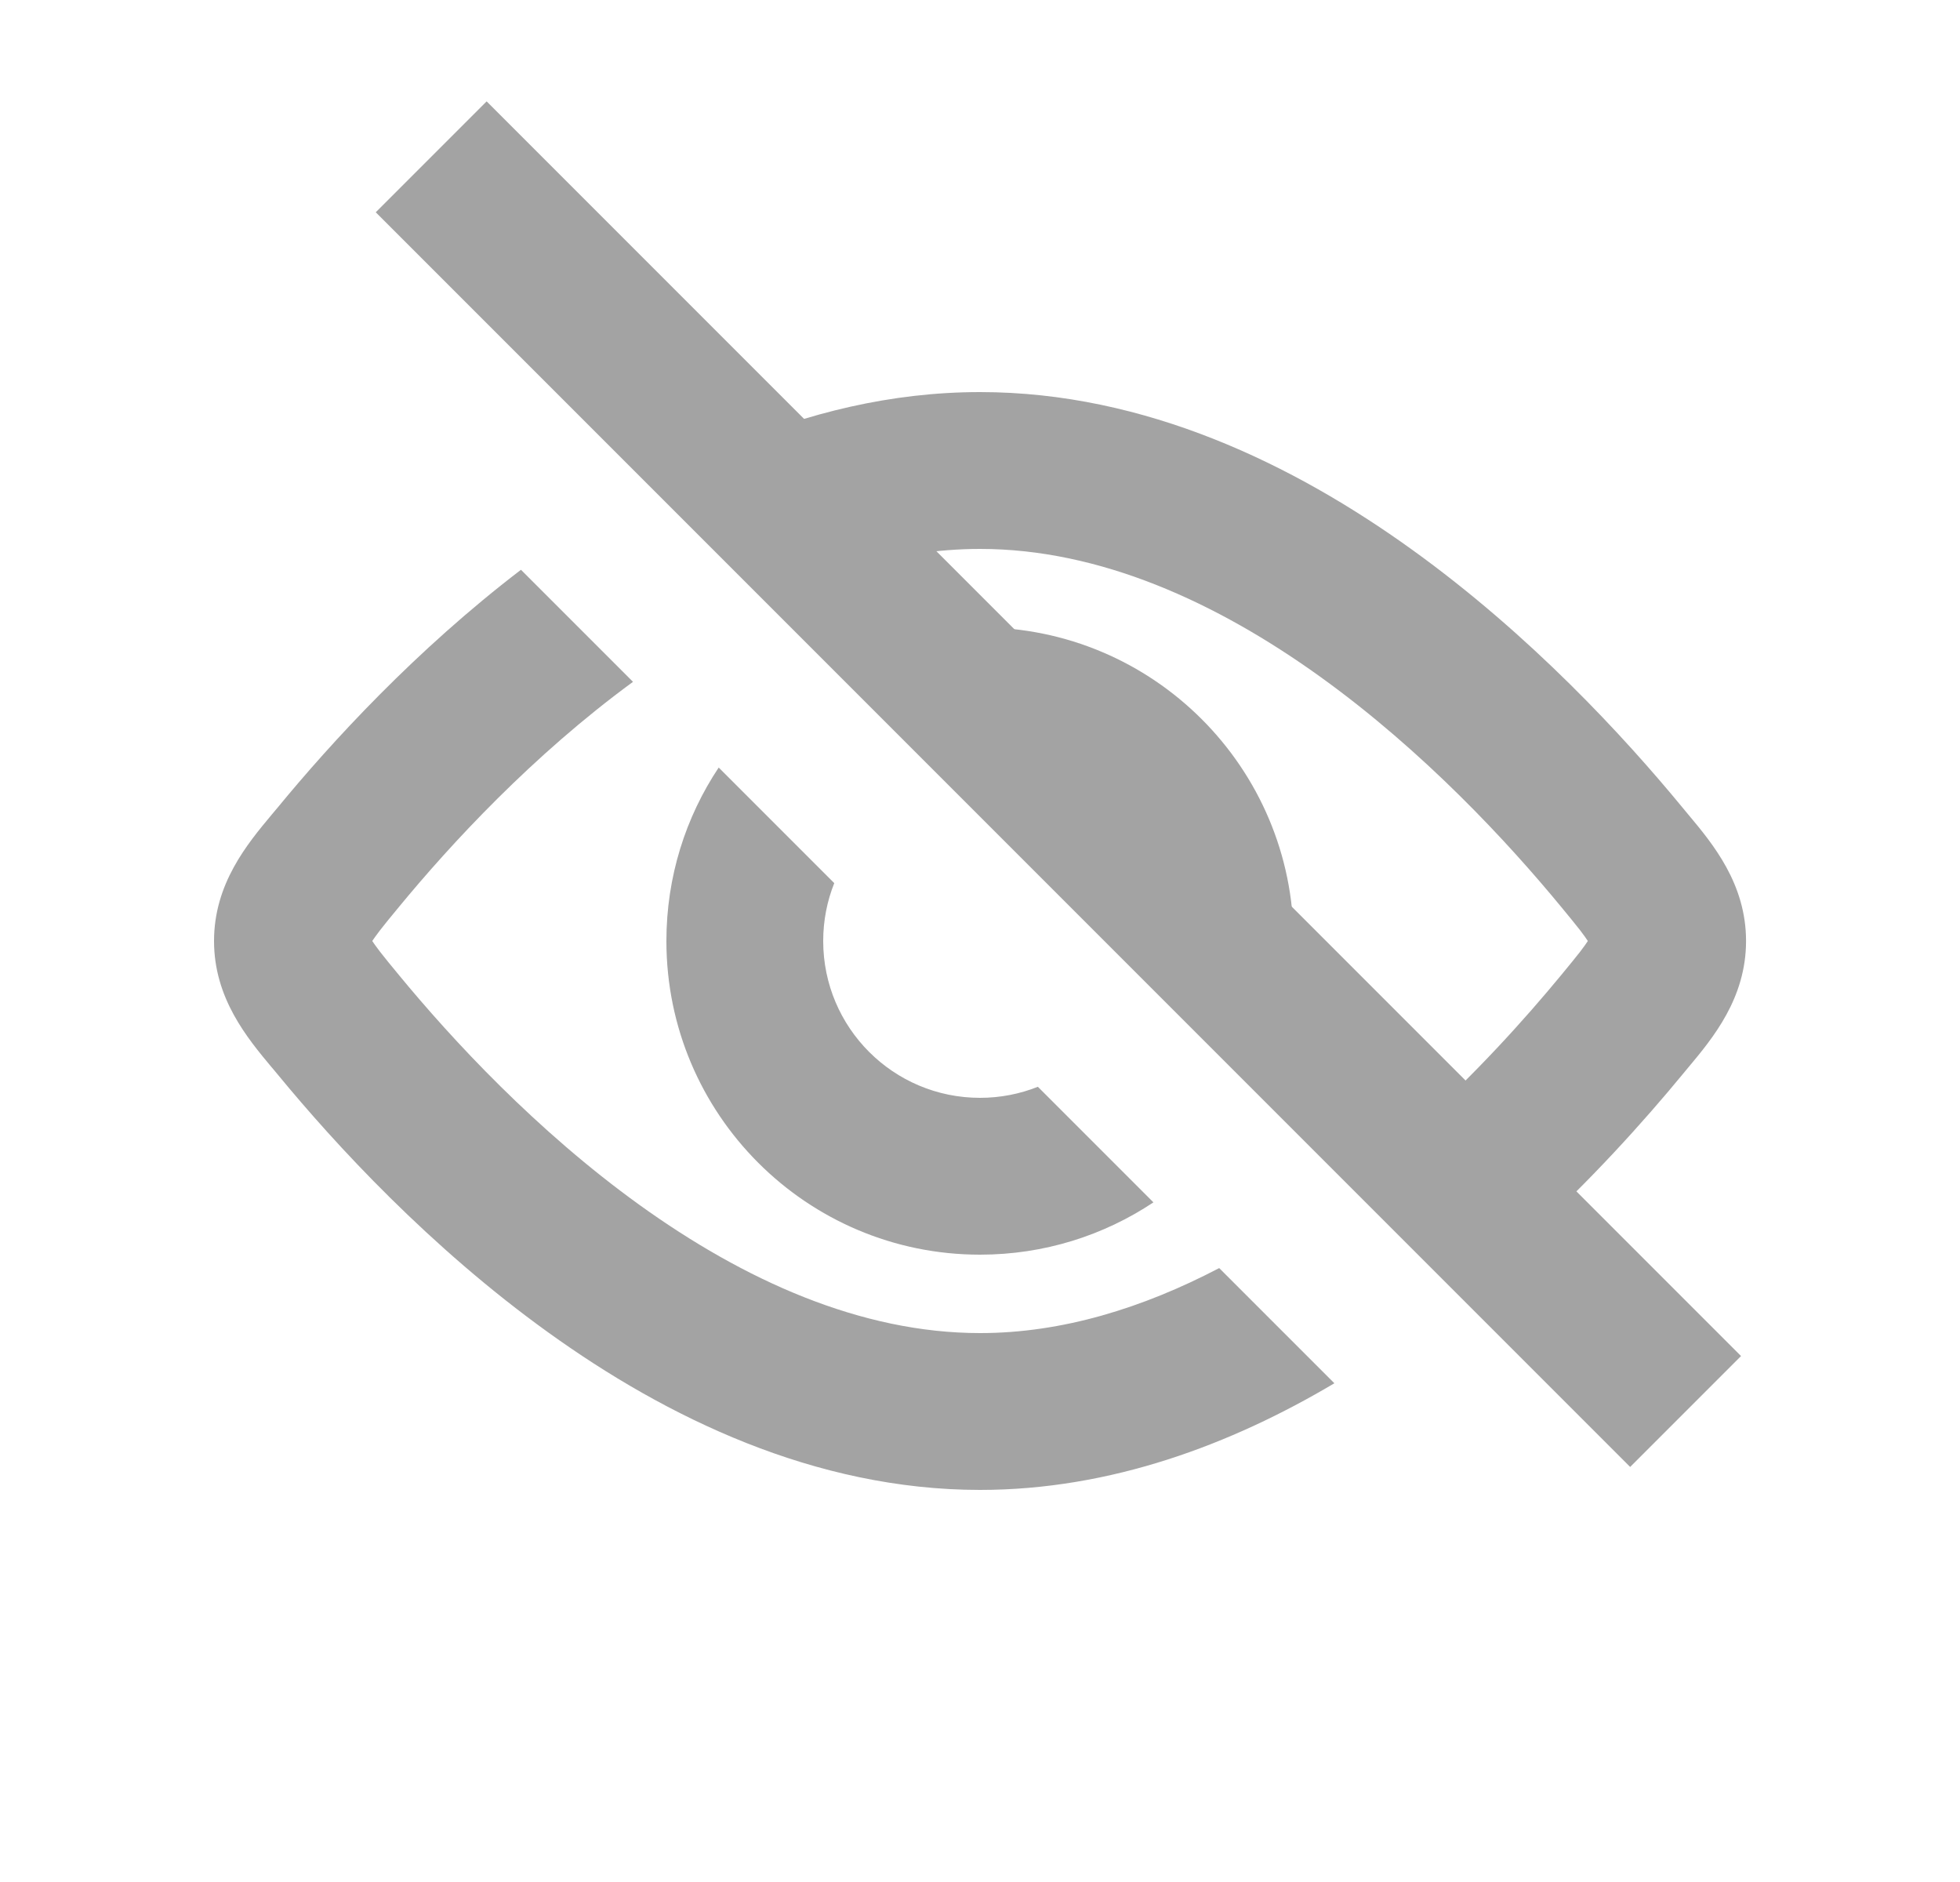
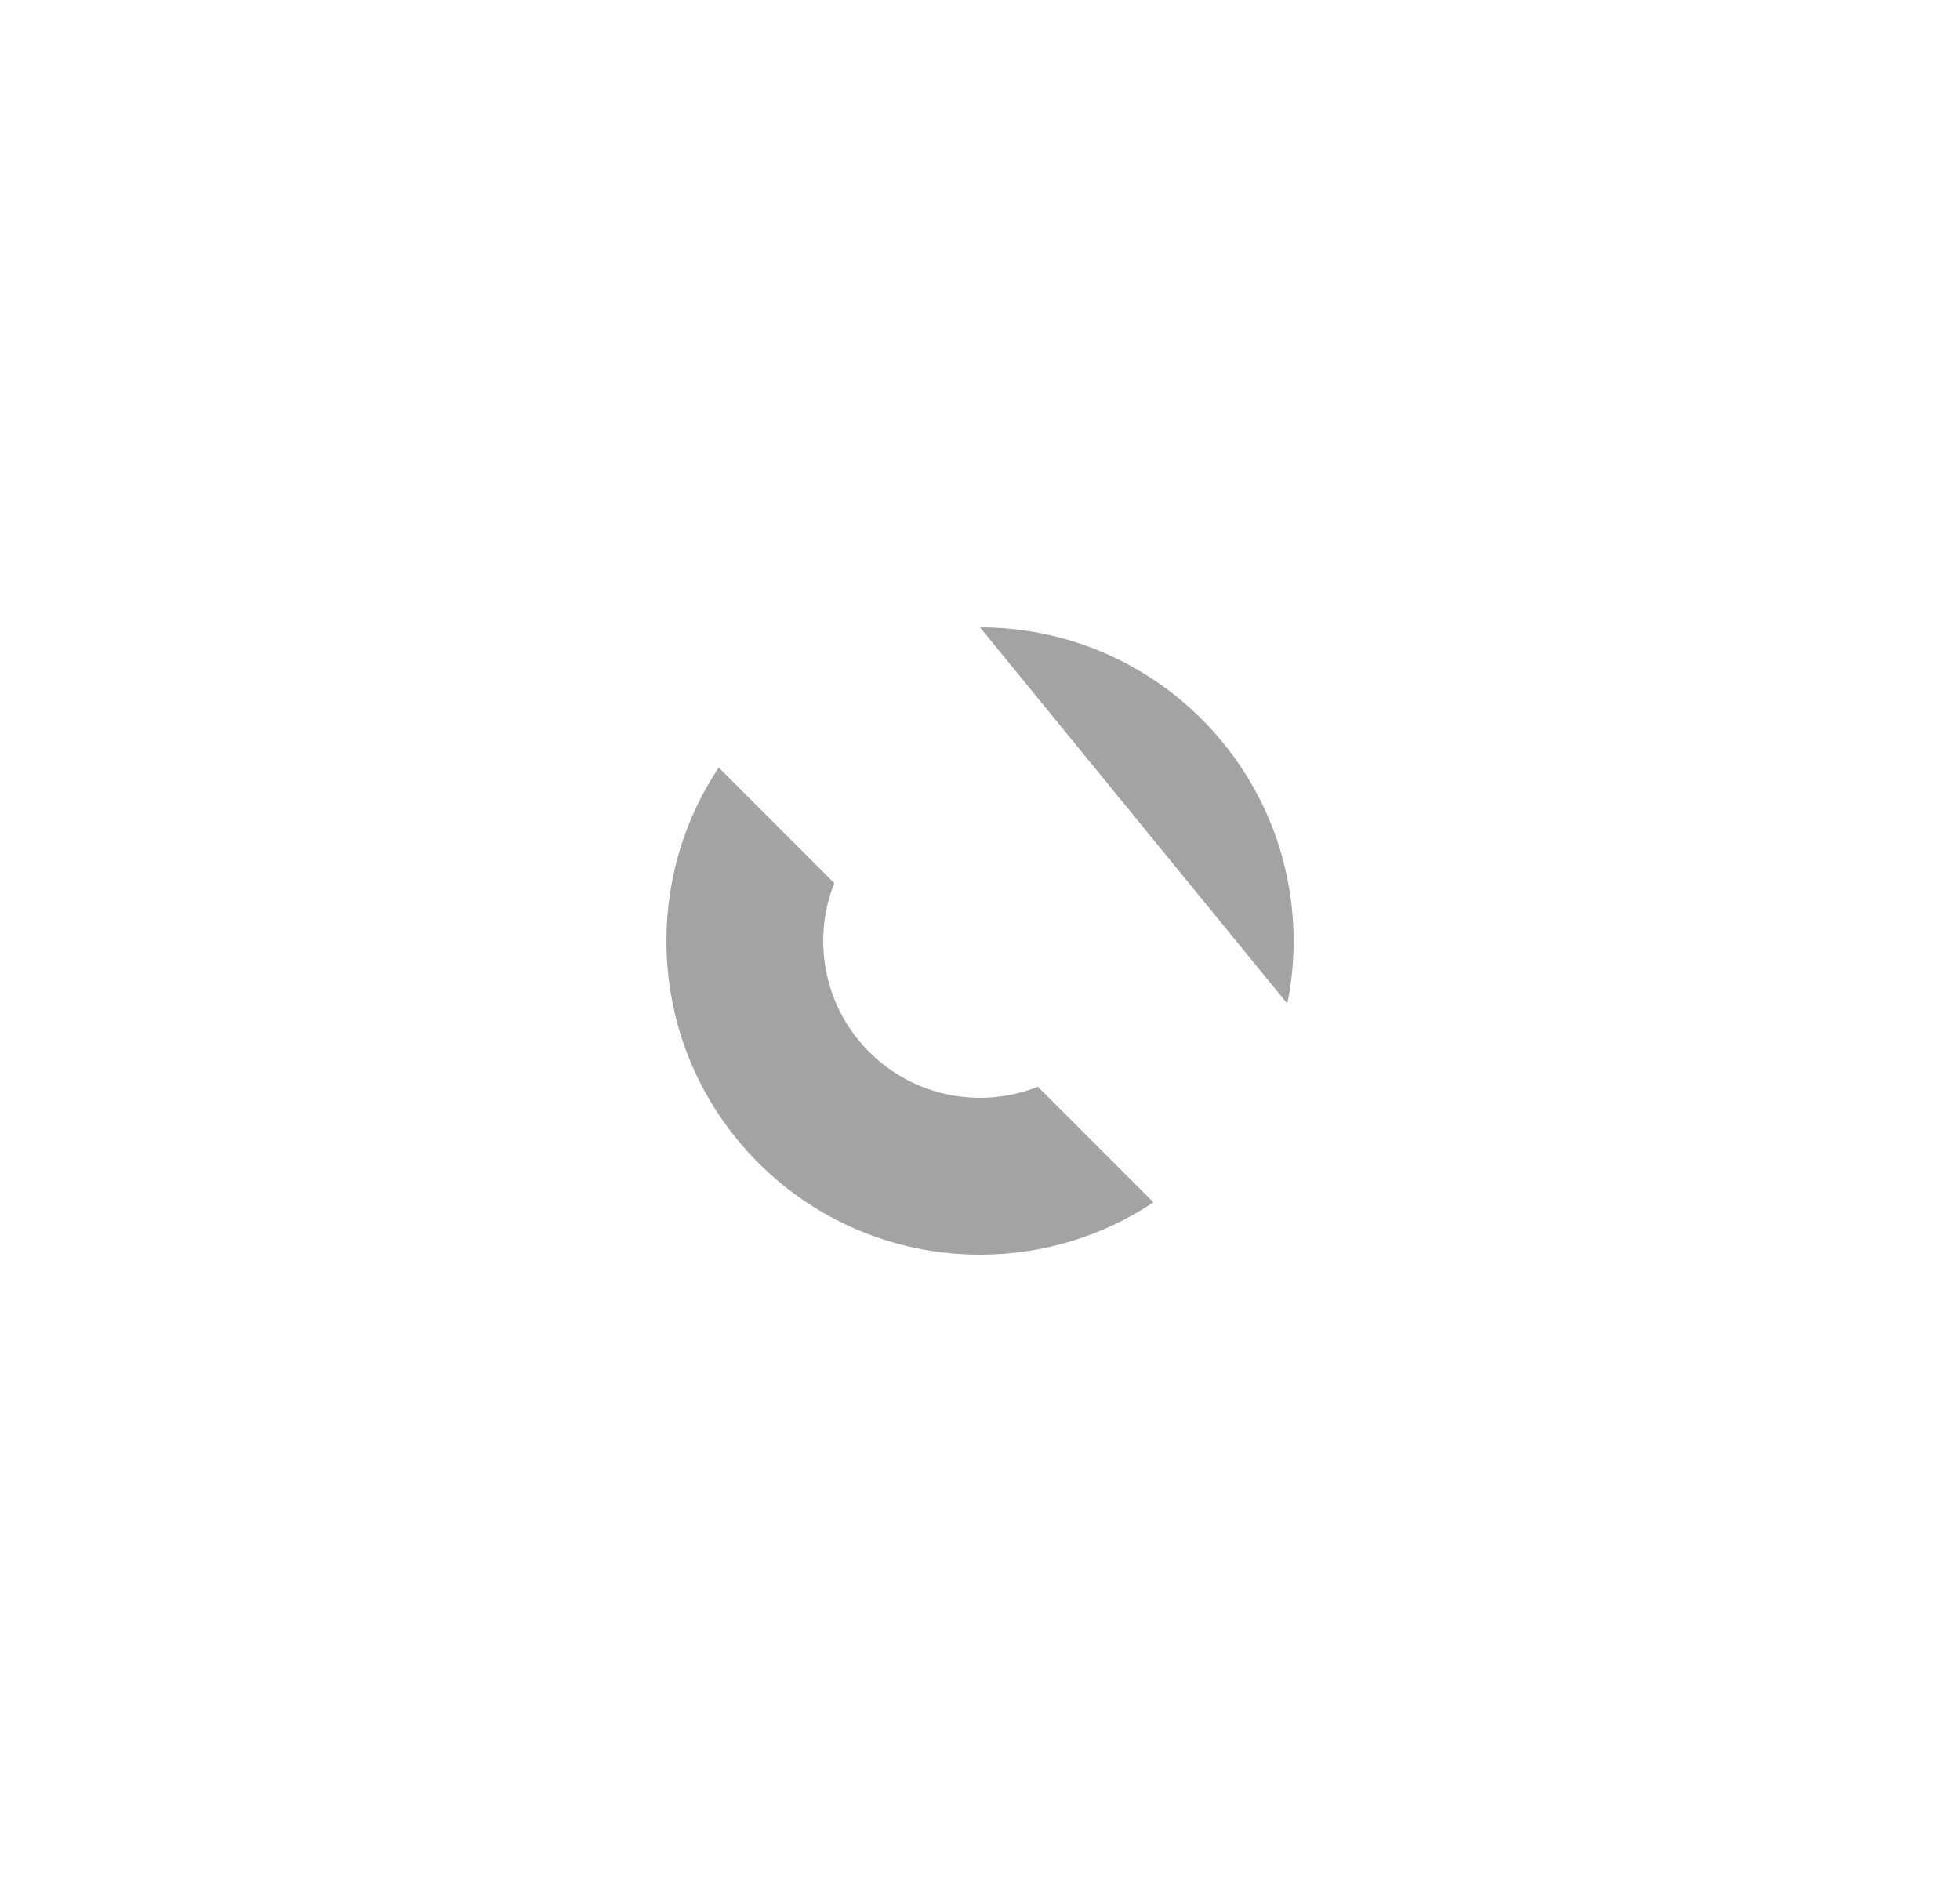
<svg xmlns="http://www.w3.org/2000/svg" width="25" height="24" viewBox="0 0 25 24" fill="none">
-   <path fill-rule="evenodd" clip-rule="evenodd" d="M16.42 12.799C16.473 12.541 16.5 12.274 16.5 12C16.5 9.791 14.709 8 12.5 8C12.226 8 11.959 8.027 11.701 8.08L16.42 12.799ZM9.167 9.788C8.745 10.422 8.5 11.182 8.5 12C8.5 14.209 10.291 16 12.5 16C13.318 16 14.078 15.755 14.712 15.333L13.238 13.859C13.01 13.95 12.761 14 12.5 14C11.395 14 10.5 13.105 10.5 12C10.5 11.739 10.55 11.49 10.641 11.262L9.167 9.788Z" fill="#A3A3A3" />
-   <path fill-rule="evenodd" clip-rule="evenodd" d="M17.02 17.64L15.551 16.171C14.578 16.68 13.549 17 12.501 17C10.975 17 9.487 16.322 8.16 15.368C6.841 14.419 5.765 13.256 5.085 12.43C4.985 12.309 4.91 12.218 4.849 12.139C4.8 12.075 4.769 12.031 4.748 12C4.769 11.969 4.8 11.925 4.849 11.861C4.91 11.782 4.985 11.691 5.085 11.57C5.75 10.762 6.794 9.632 8.074 8.695L6.645 7.266C5.297 8.296 4.223 9.47 3.541 10.299C3.517 10.327 3.493 10.357 3.467 10.387L3.467 10.387C3.154 10.762 2.73 11.27 2.73 12C2.73 12.73 3.154 13.238 3.467 13.613L3.468 13.613C3.493 13.643 3.517 13.673 3.541 13.701C4.281 14.6 5.481 15.904 6.992 16.991C8.495 18.073 10.391 19 12.501 19C14.171 19 15.707 18.419 17.02 17.64ZM9.308 5.686C10.291 5.269 11.365 5 12.501 5C14.611 5 16.507 5.927 18.01 7.009C19.521 8.096 20.721 9.4 21.461 10.299C21.484 10.327 21.509 10.357 21.534 10.387L21.534 10.387C21.848 10.762 22.271 11.27 22.271 12C22.271 12.73 21.848 13.238 21.534 13.613C21.509 13.643 21.484 13.673 21.461 13.701C20.974 14.292 20.288 15.059 19.446 15.824L18.03 14.408C18.81 13.708 19.455 12.991 19.917 12.43C20.017 12.309 20.091 12.218 20.153 12.139C20.202 12.075 20.233 12.031 20.253 12C20.233 11.969 20.202 11.925 20.153 11.861C20.091 11.782 20.017 11.691 19.917 11.57C19.237 10.744 18.161 9.581 16.842 8.632C15.515 7.678 14.027 7 12.501 7C11.95 7 11.404 7.088 10.868 7.246L9.308 5.686Z" fill="#A3A3A3" />
-   <path d="M5.5 2L21.5 18" stroke="#A3A3A3" stroke-width="2" />
+   <path fill-rule="evenodd" clip-rule="evenodd" d="M16.42 12.799C16.473 12.541 16.5 12.274 16.5 12C16.5 9.791 14.709 8 12.5 8L16.42 12.799ZM9.167 9.788C8.745 10.422 8.5 11.182 8.5 12C8.5 14.209 10.291 16 12.5 16C13.318 16 14.078 15.755 14.712 15.333L13.238 13.859C13.01 13.95 12.761 14 12.5 14C11.395 14 10.5 13.105 10.5 12C10.5 11.739 10.55 11.49 10.641 11.262L9.167 9.788Z" fill="#A3A3A3" />
</svg>